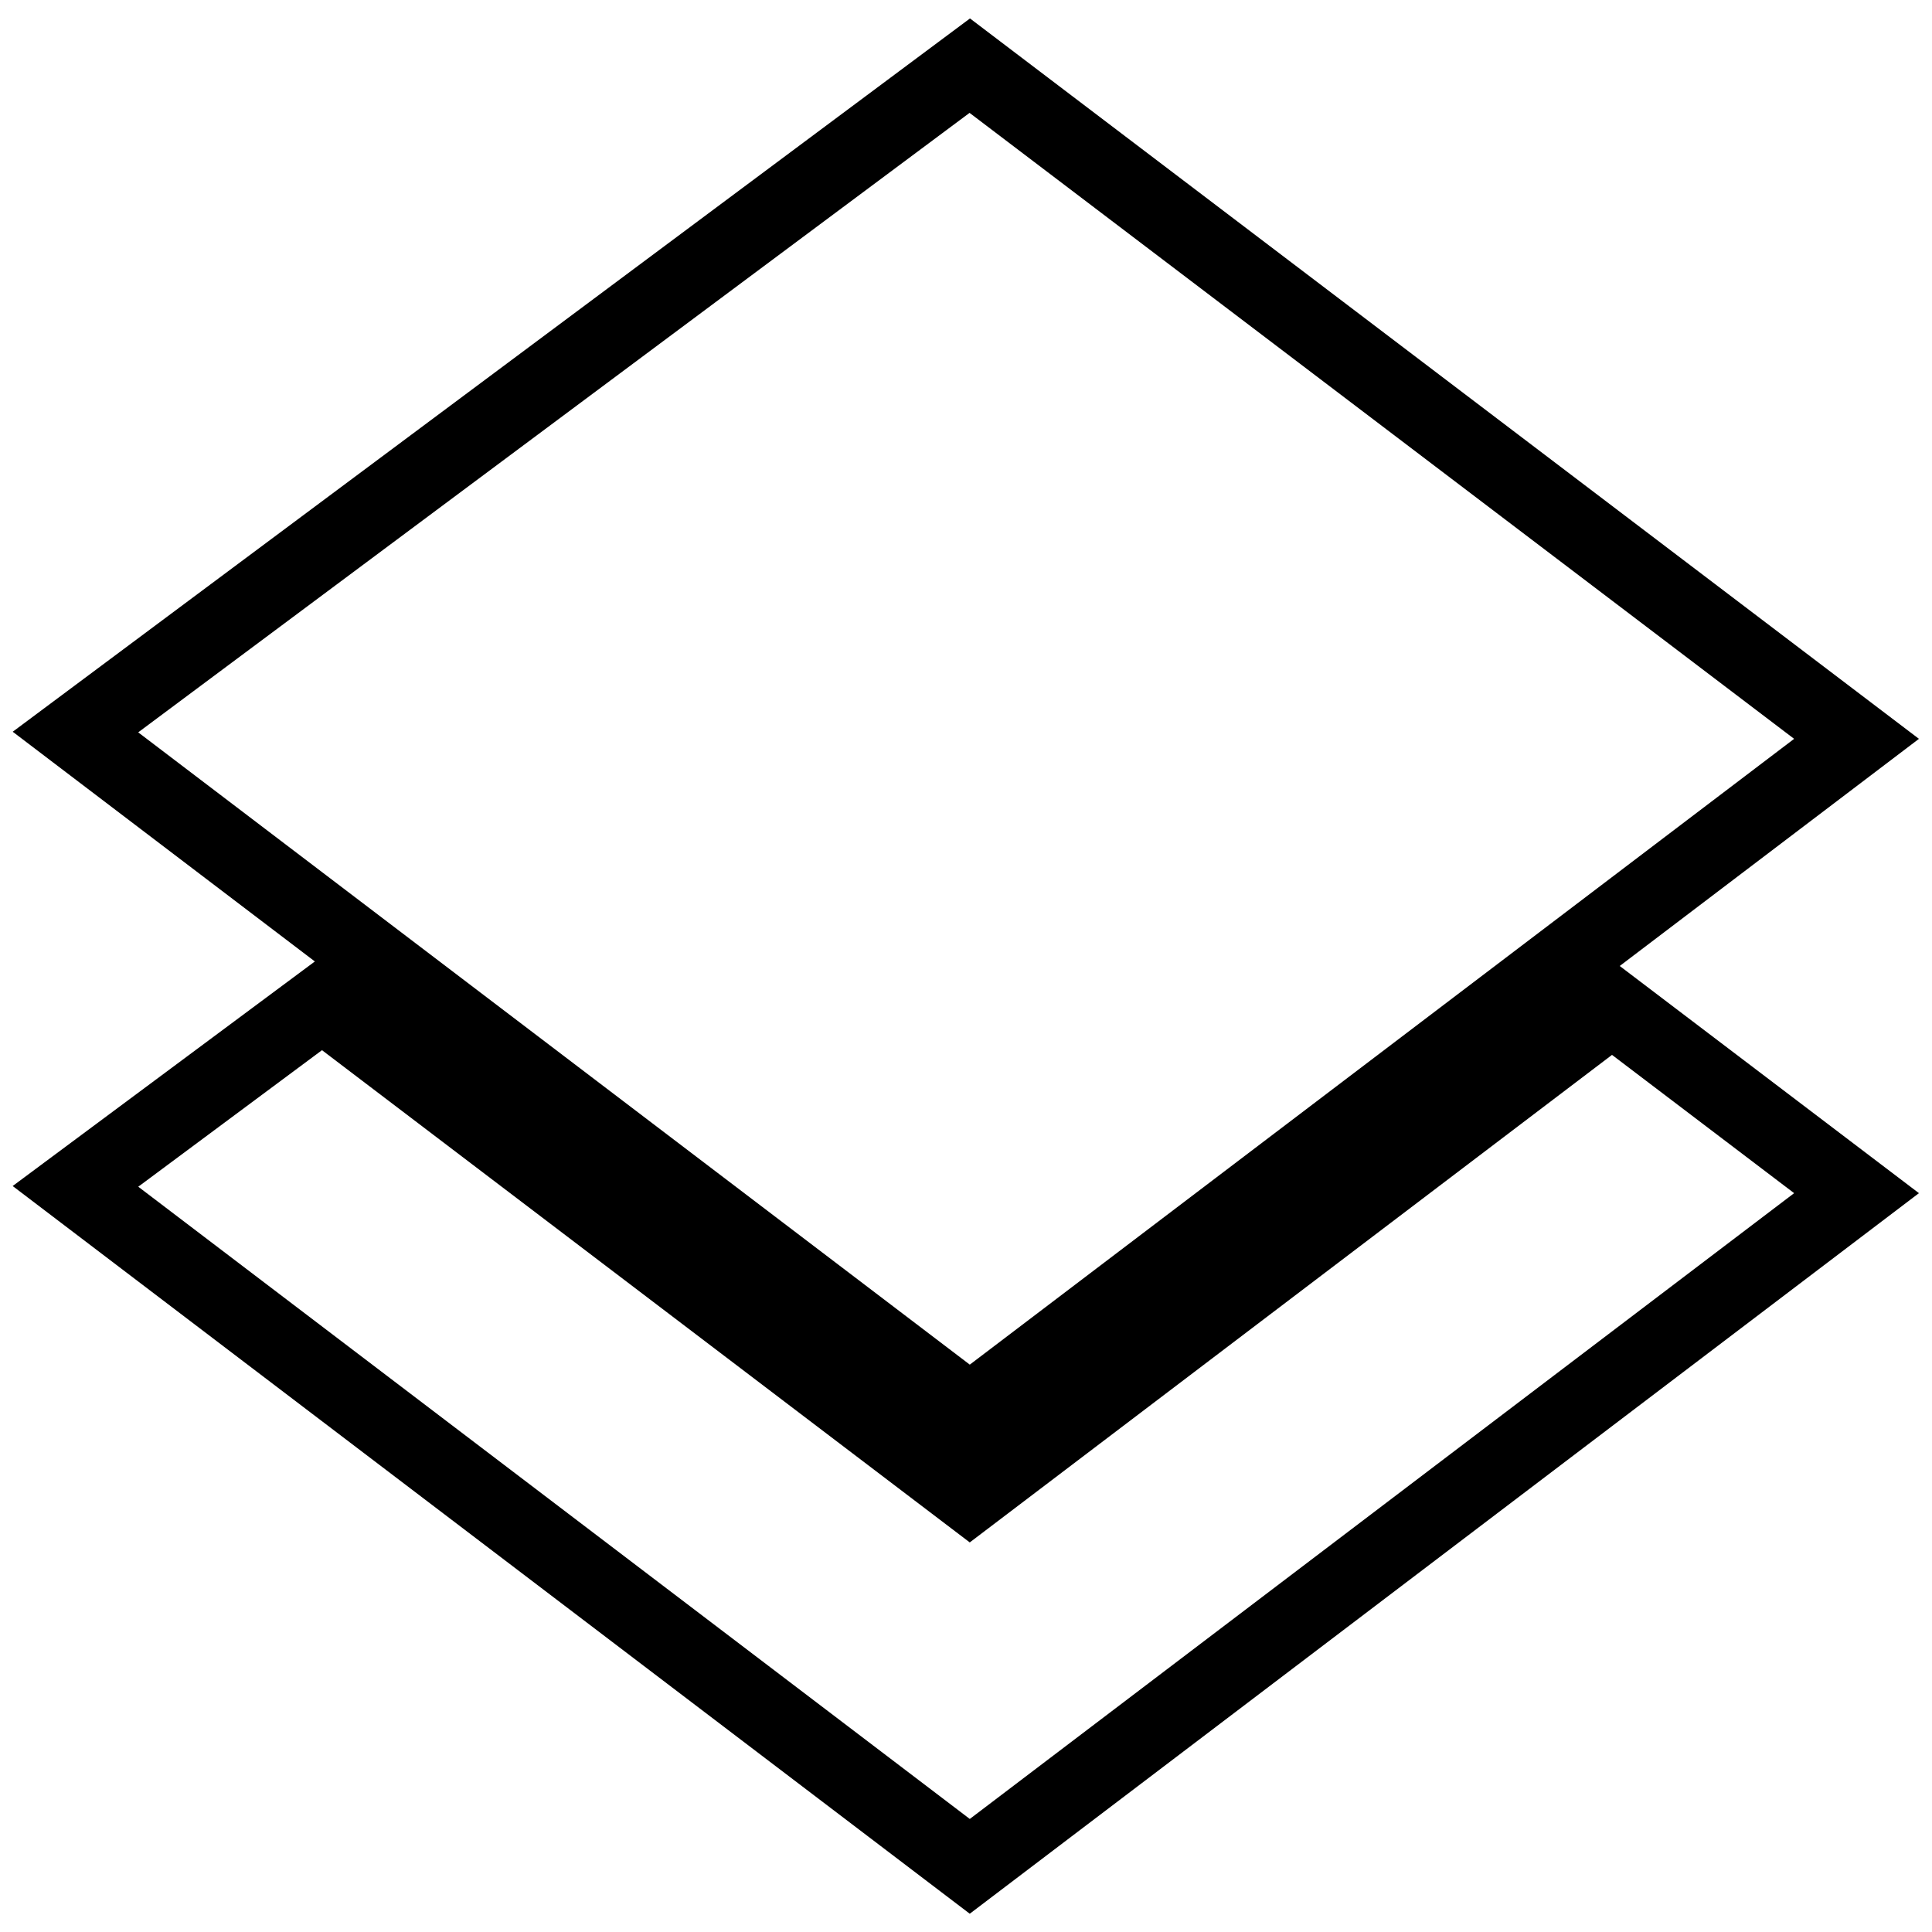
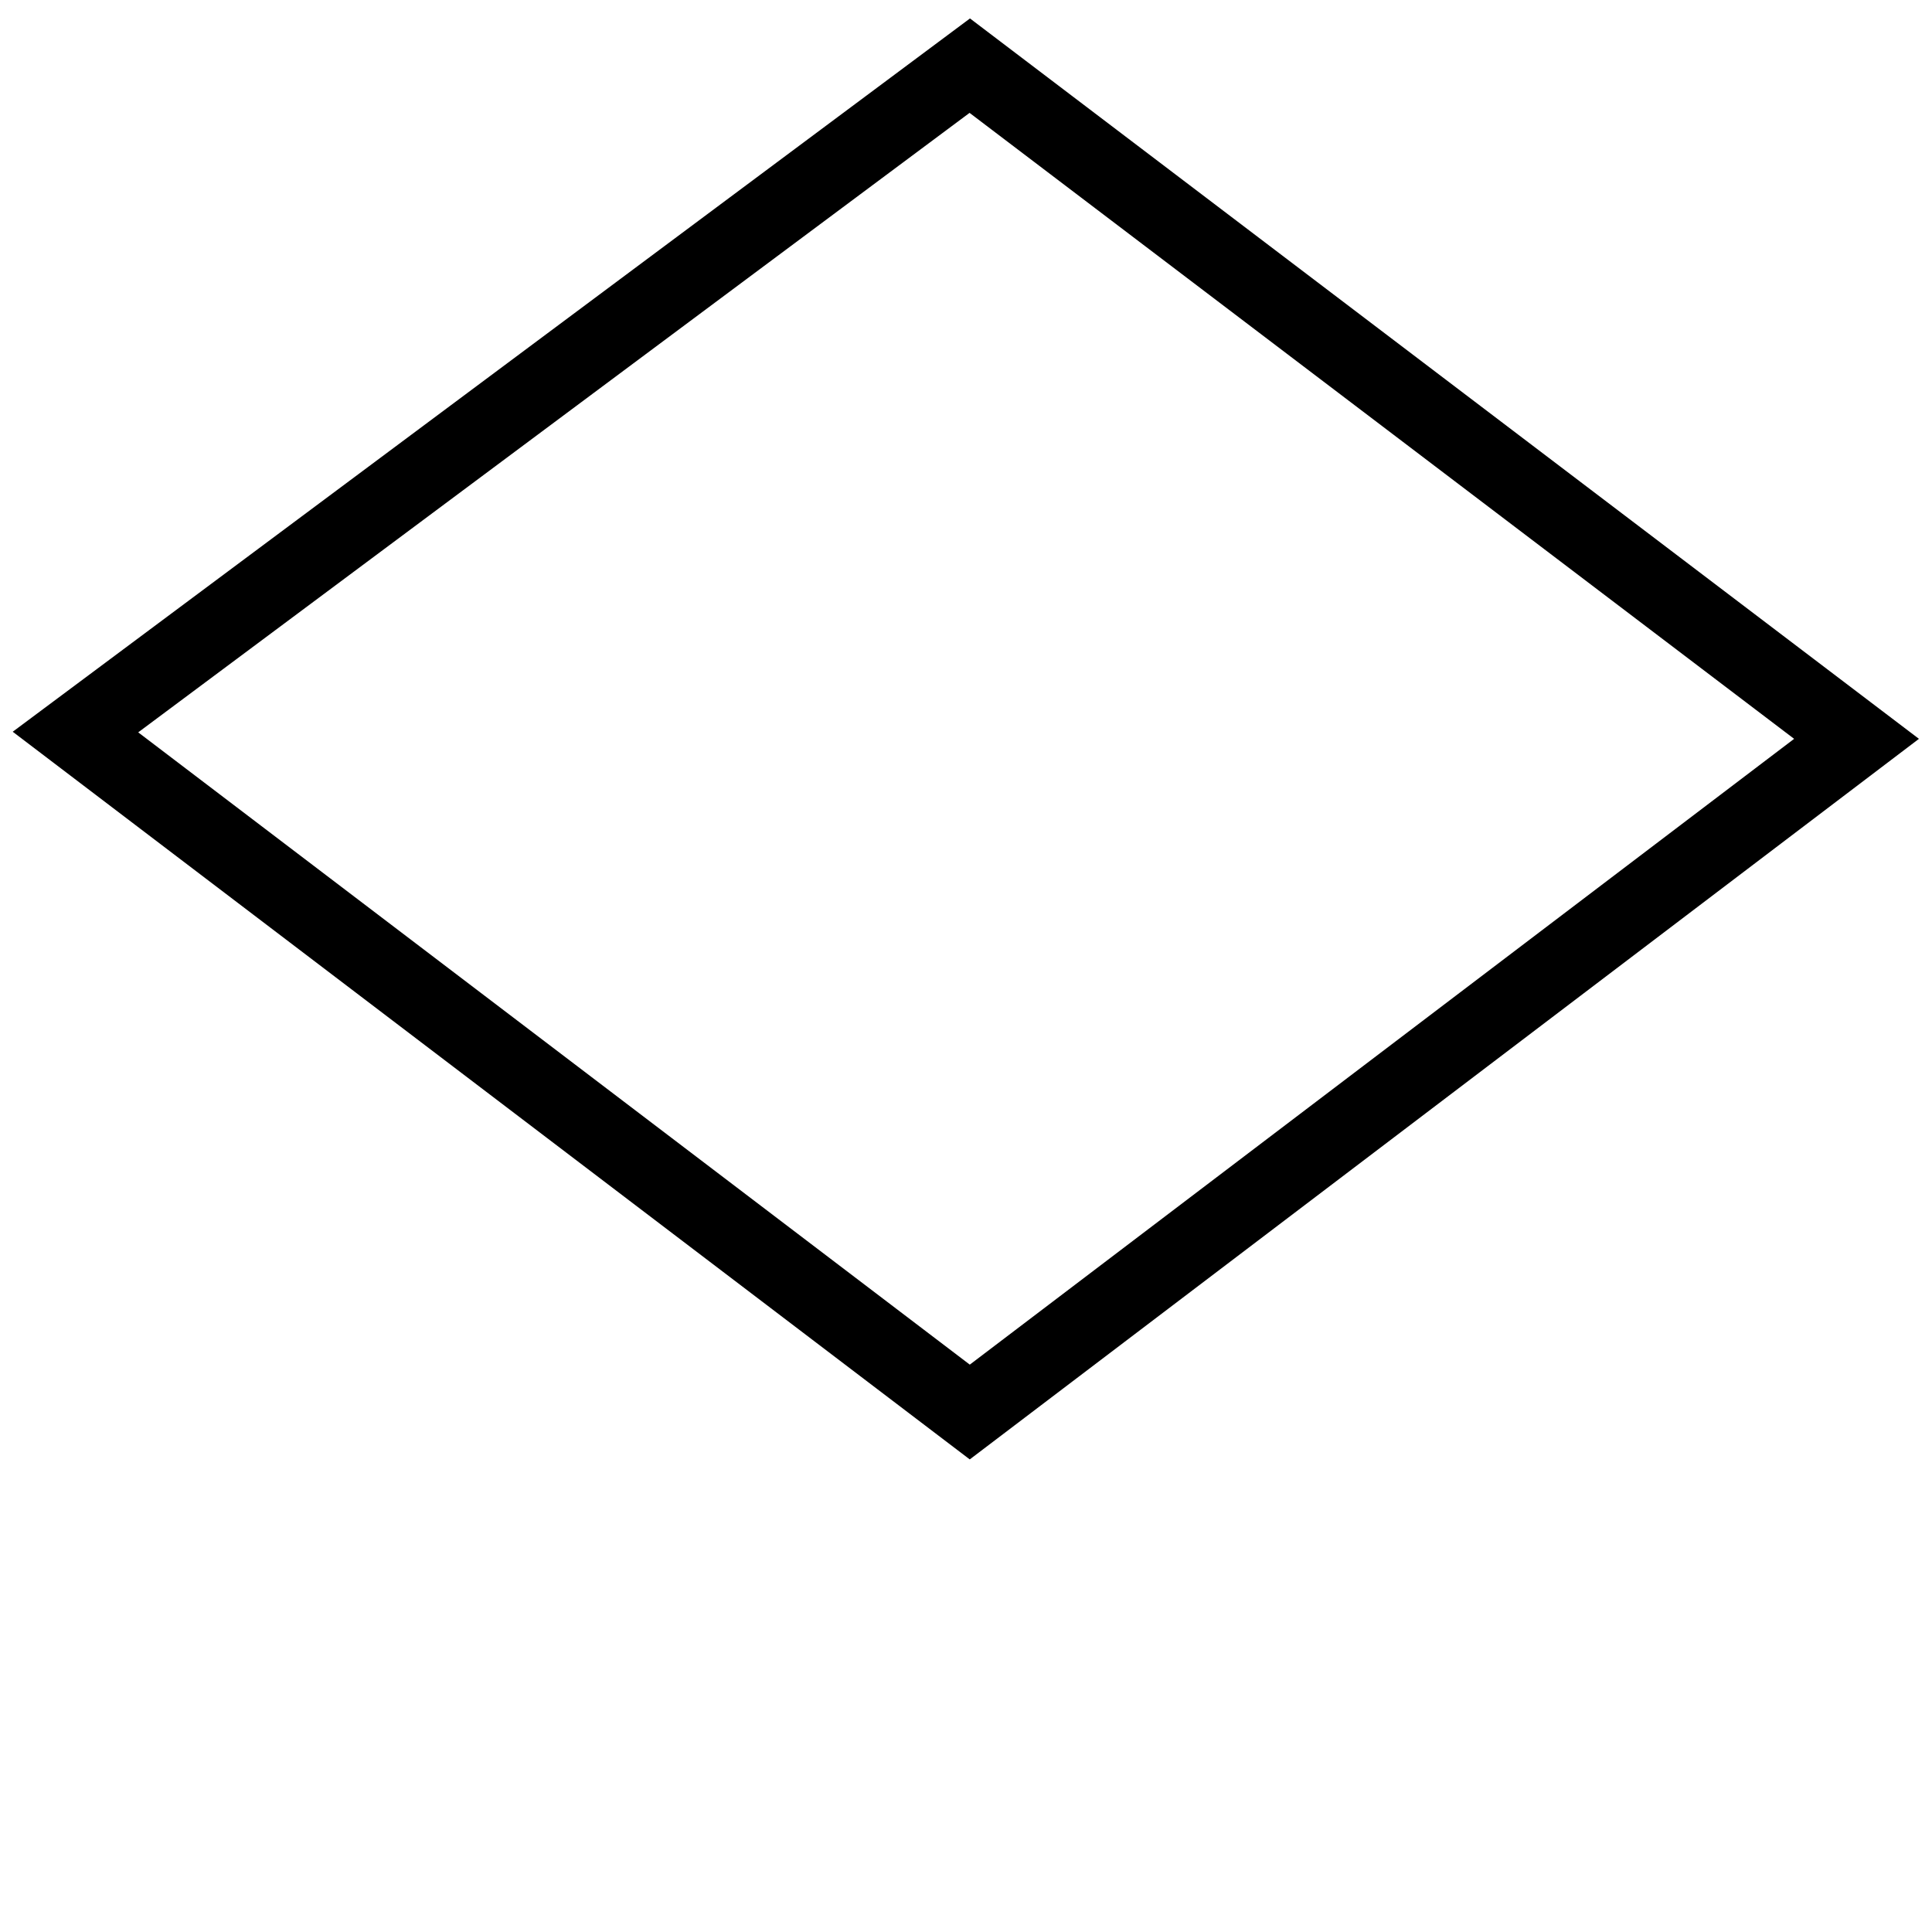
<svg xmlns="http://www.w3.org/2000/svg" version="1.1" x="0px" y="0px" viewBox="0 0 256 256" enable-background="new 0 0 256 256" xml:space="preserve">
  <g>
    <g>
-       <path stroke-width="10" fill-opacity="0" stroke="#000000" d="M128.5,198.1l-85.8-65.2L10,157.2l118.5,90.1L246,158.1l-32.4-24.6L128.5,198.1z" />
      <path stroke-width="10" fill-opacity="0" stroke="#000000" d="M128.5,8.7L10,97l118.5,90.1L246,97.9L128.5,8.7z" />
    </g>
  </g>
</svg>